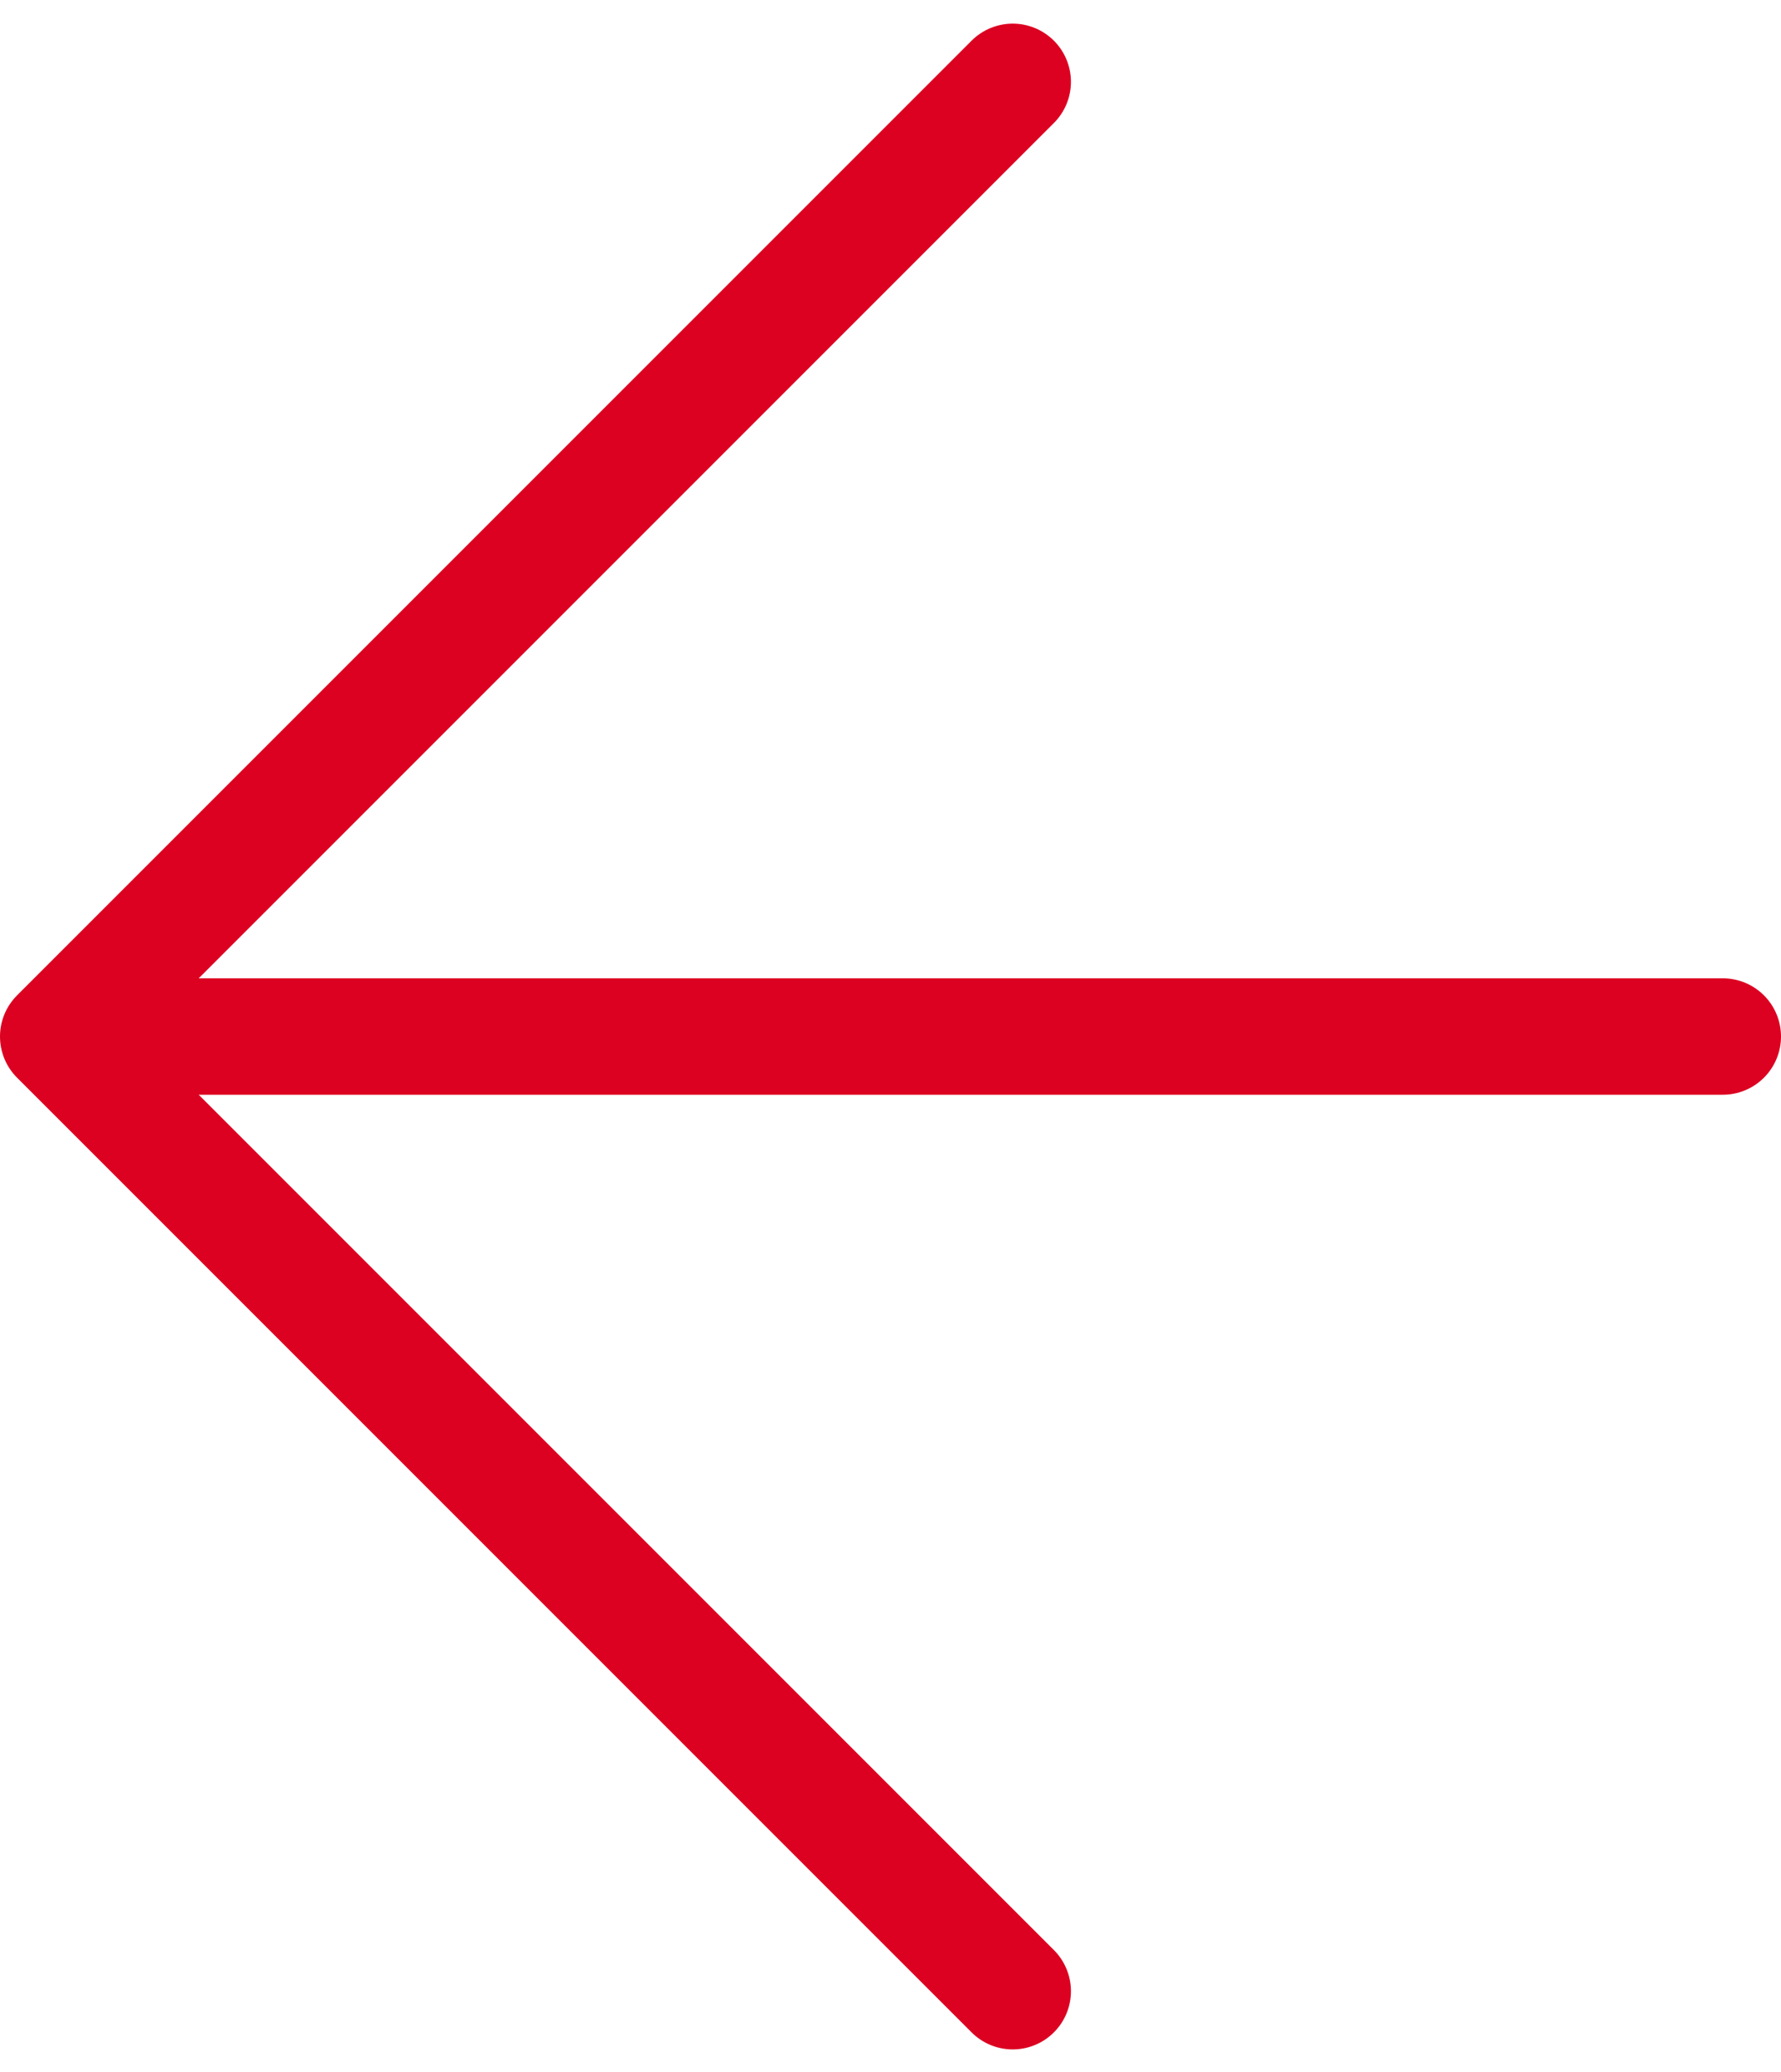
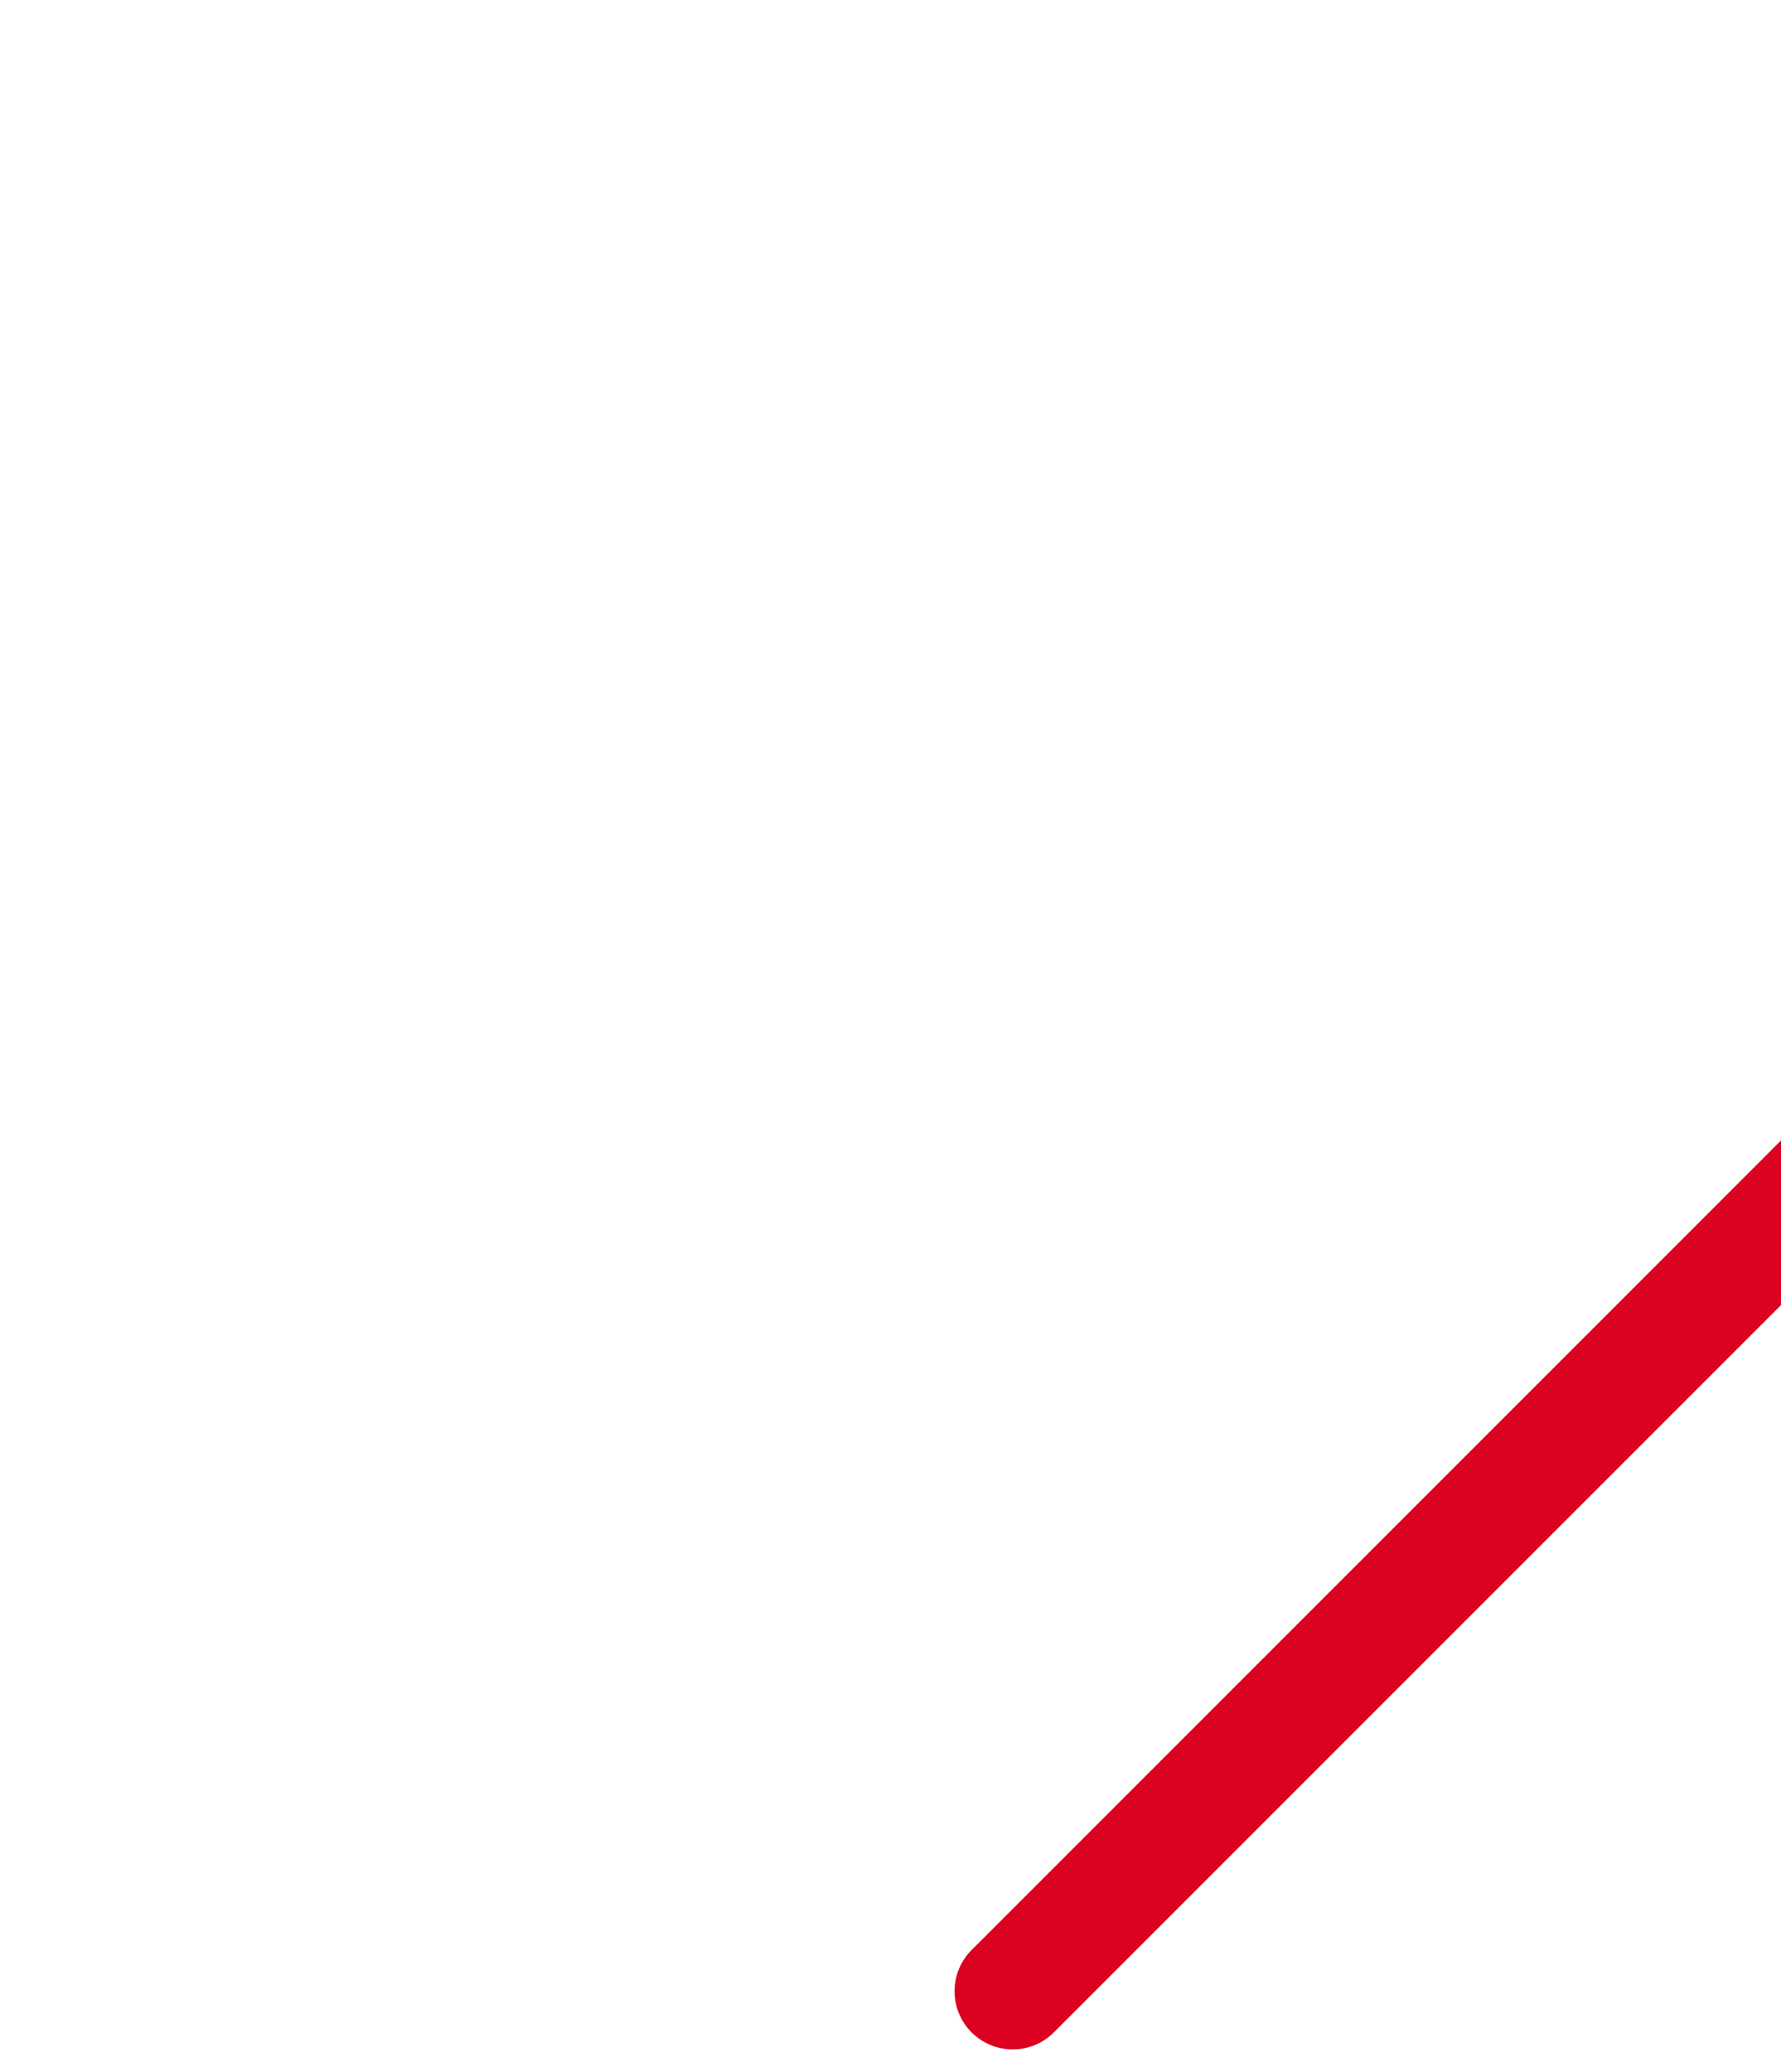
<svg xmlns="http://www.w3.org/2000/svg" version="1.1" id="レイヤー_1" x="0px" y="0px" viewBox="0 0 30.6 35.6" style="enable-background:new 0 0 30.6 35.6;" xml:space="preserve">
  <style type="text/css">
	.st0{fill:none;stroke:#DC0021;stroke-width:2;stroke-linecap:round;stroke-linejoin:round;}
	.st1{fill:none;stroke:#DC0021;stroke-width:2;stroke-linecap:round;}
</style>
  <g id="グループ_161943" transform="translate(1 34.206) rotate(-90)">
-     <path id="パス_202" class="st0" d="M0,16.4L16.4,0l16.4,16.4" />
-     <path id="パス_203" class="st1" d="M16.4,28.6V1.7" />
+     <path id="パス_202" class="st0" d="M0,16.4l16.4,16.4" />
  </g>
</svg>